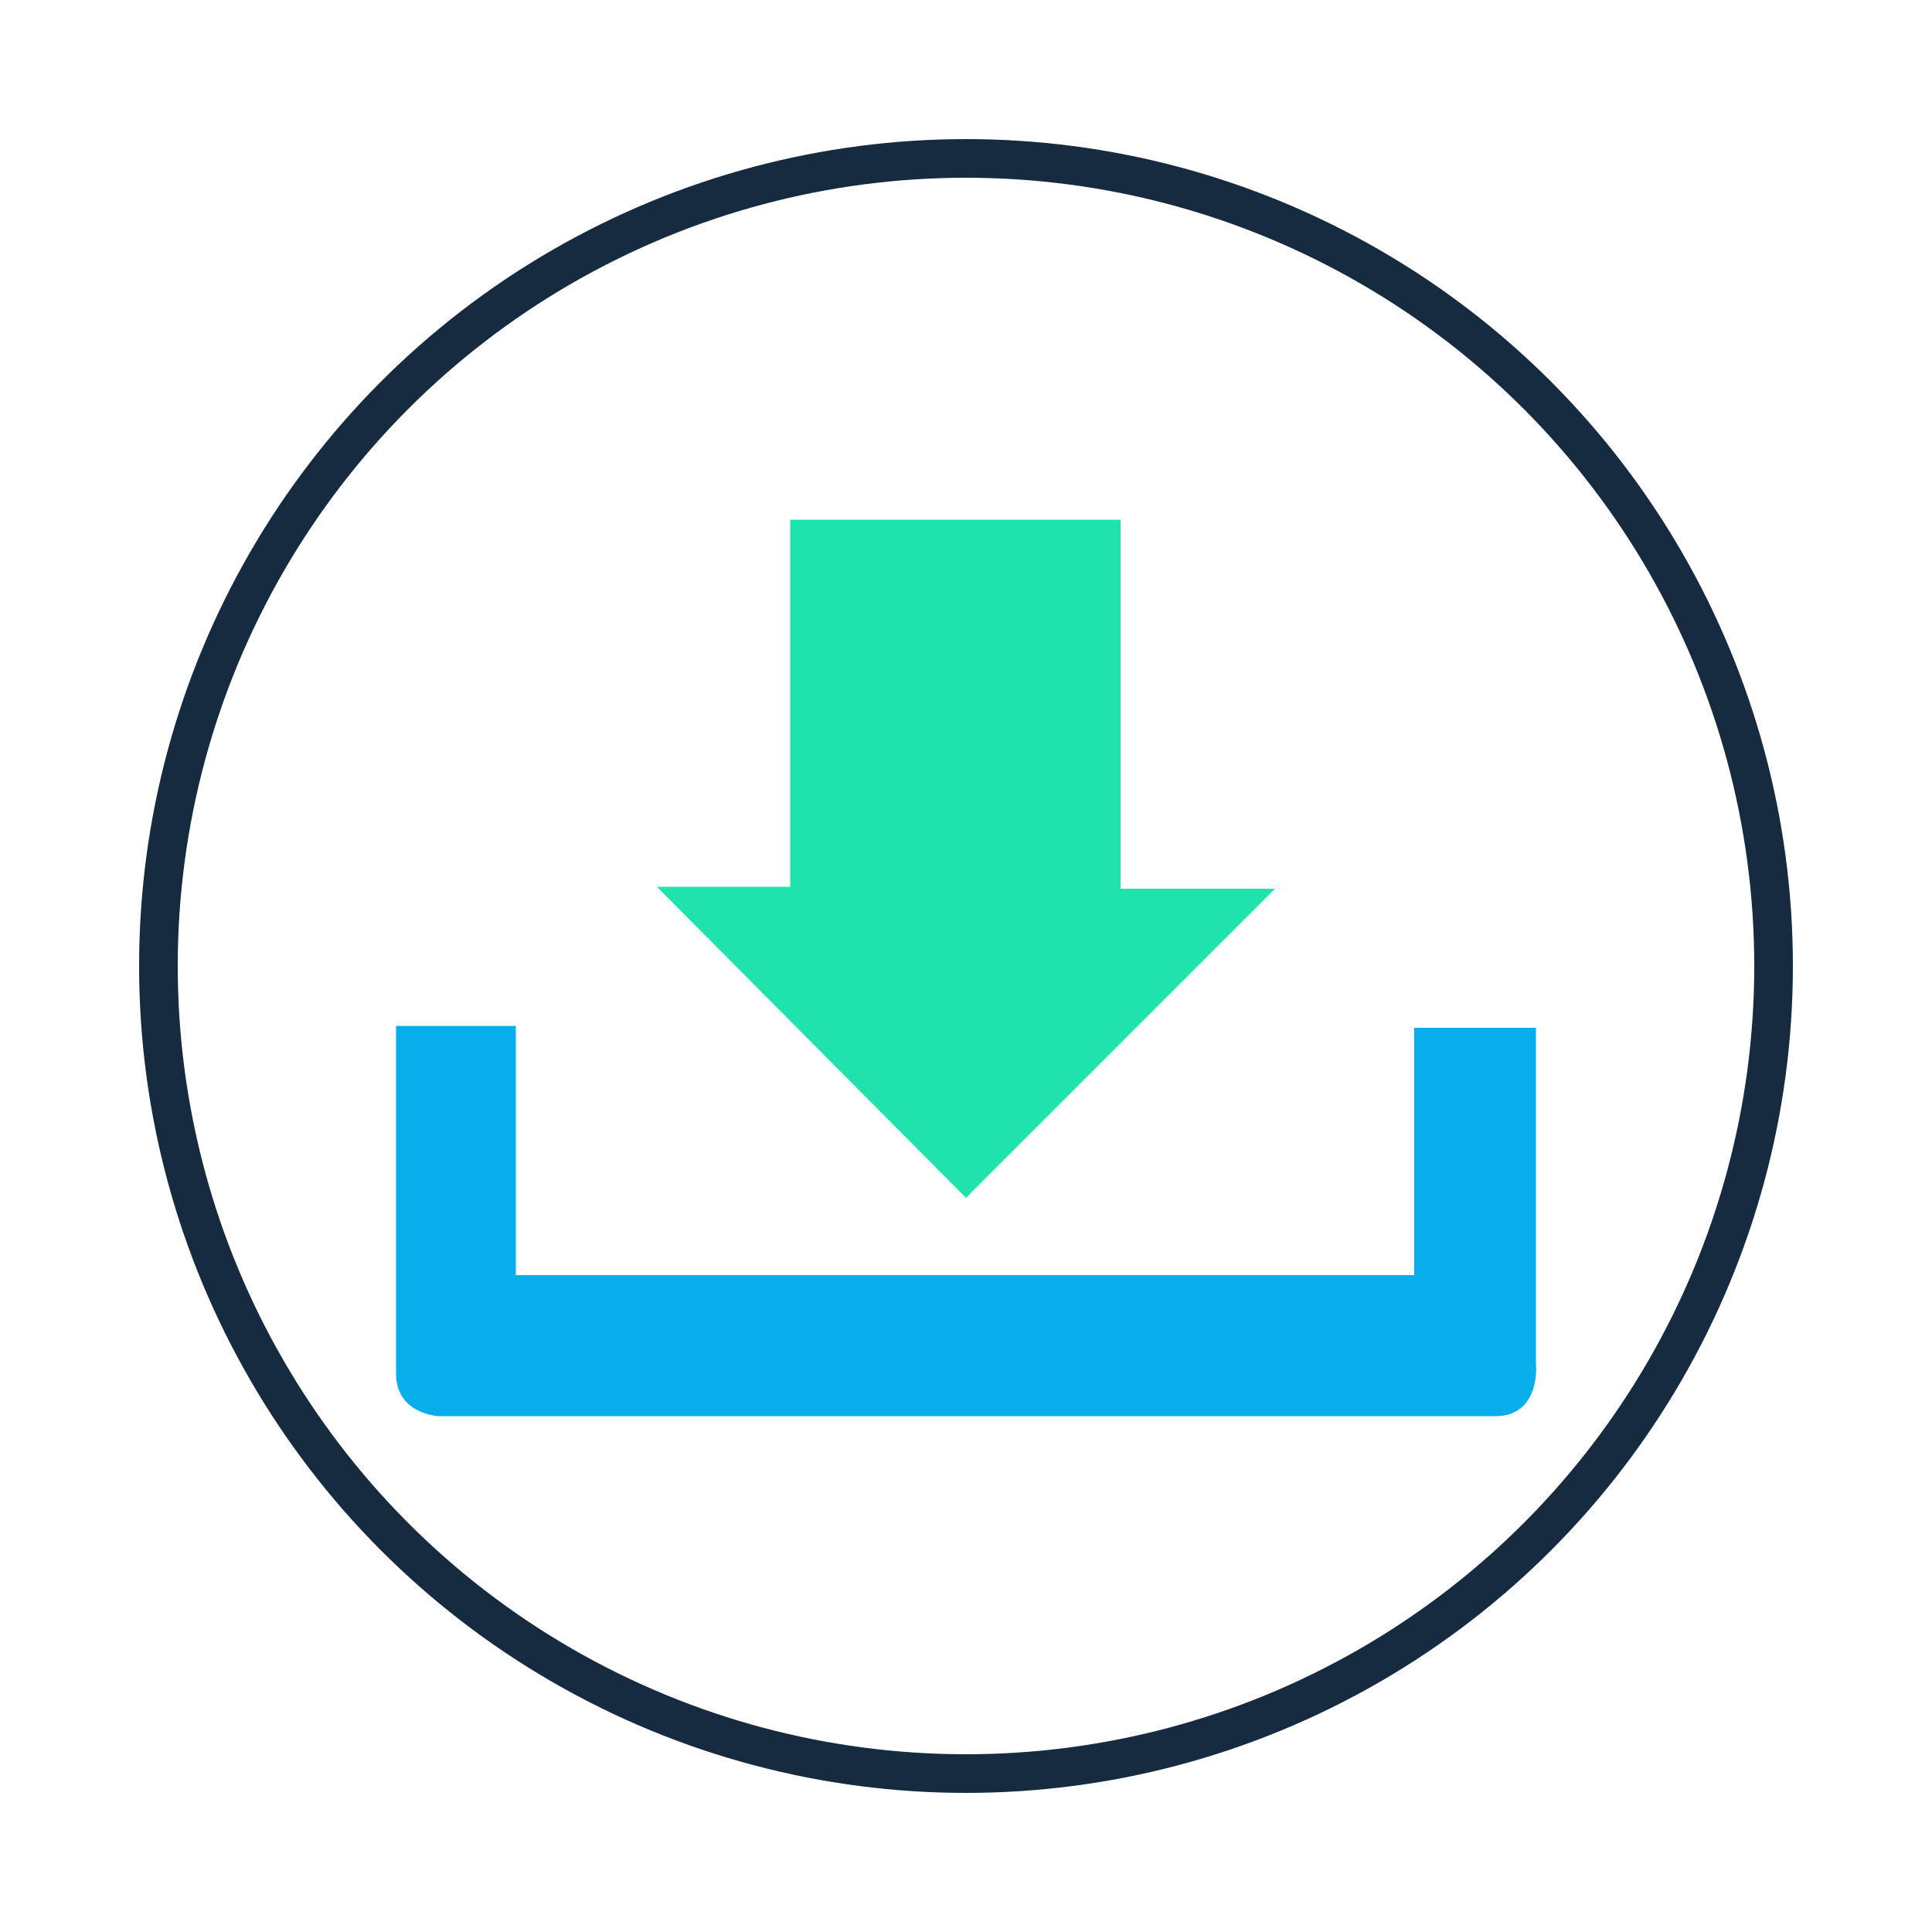
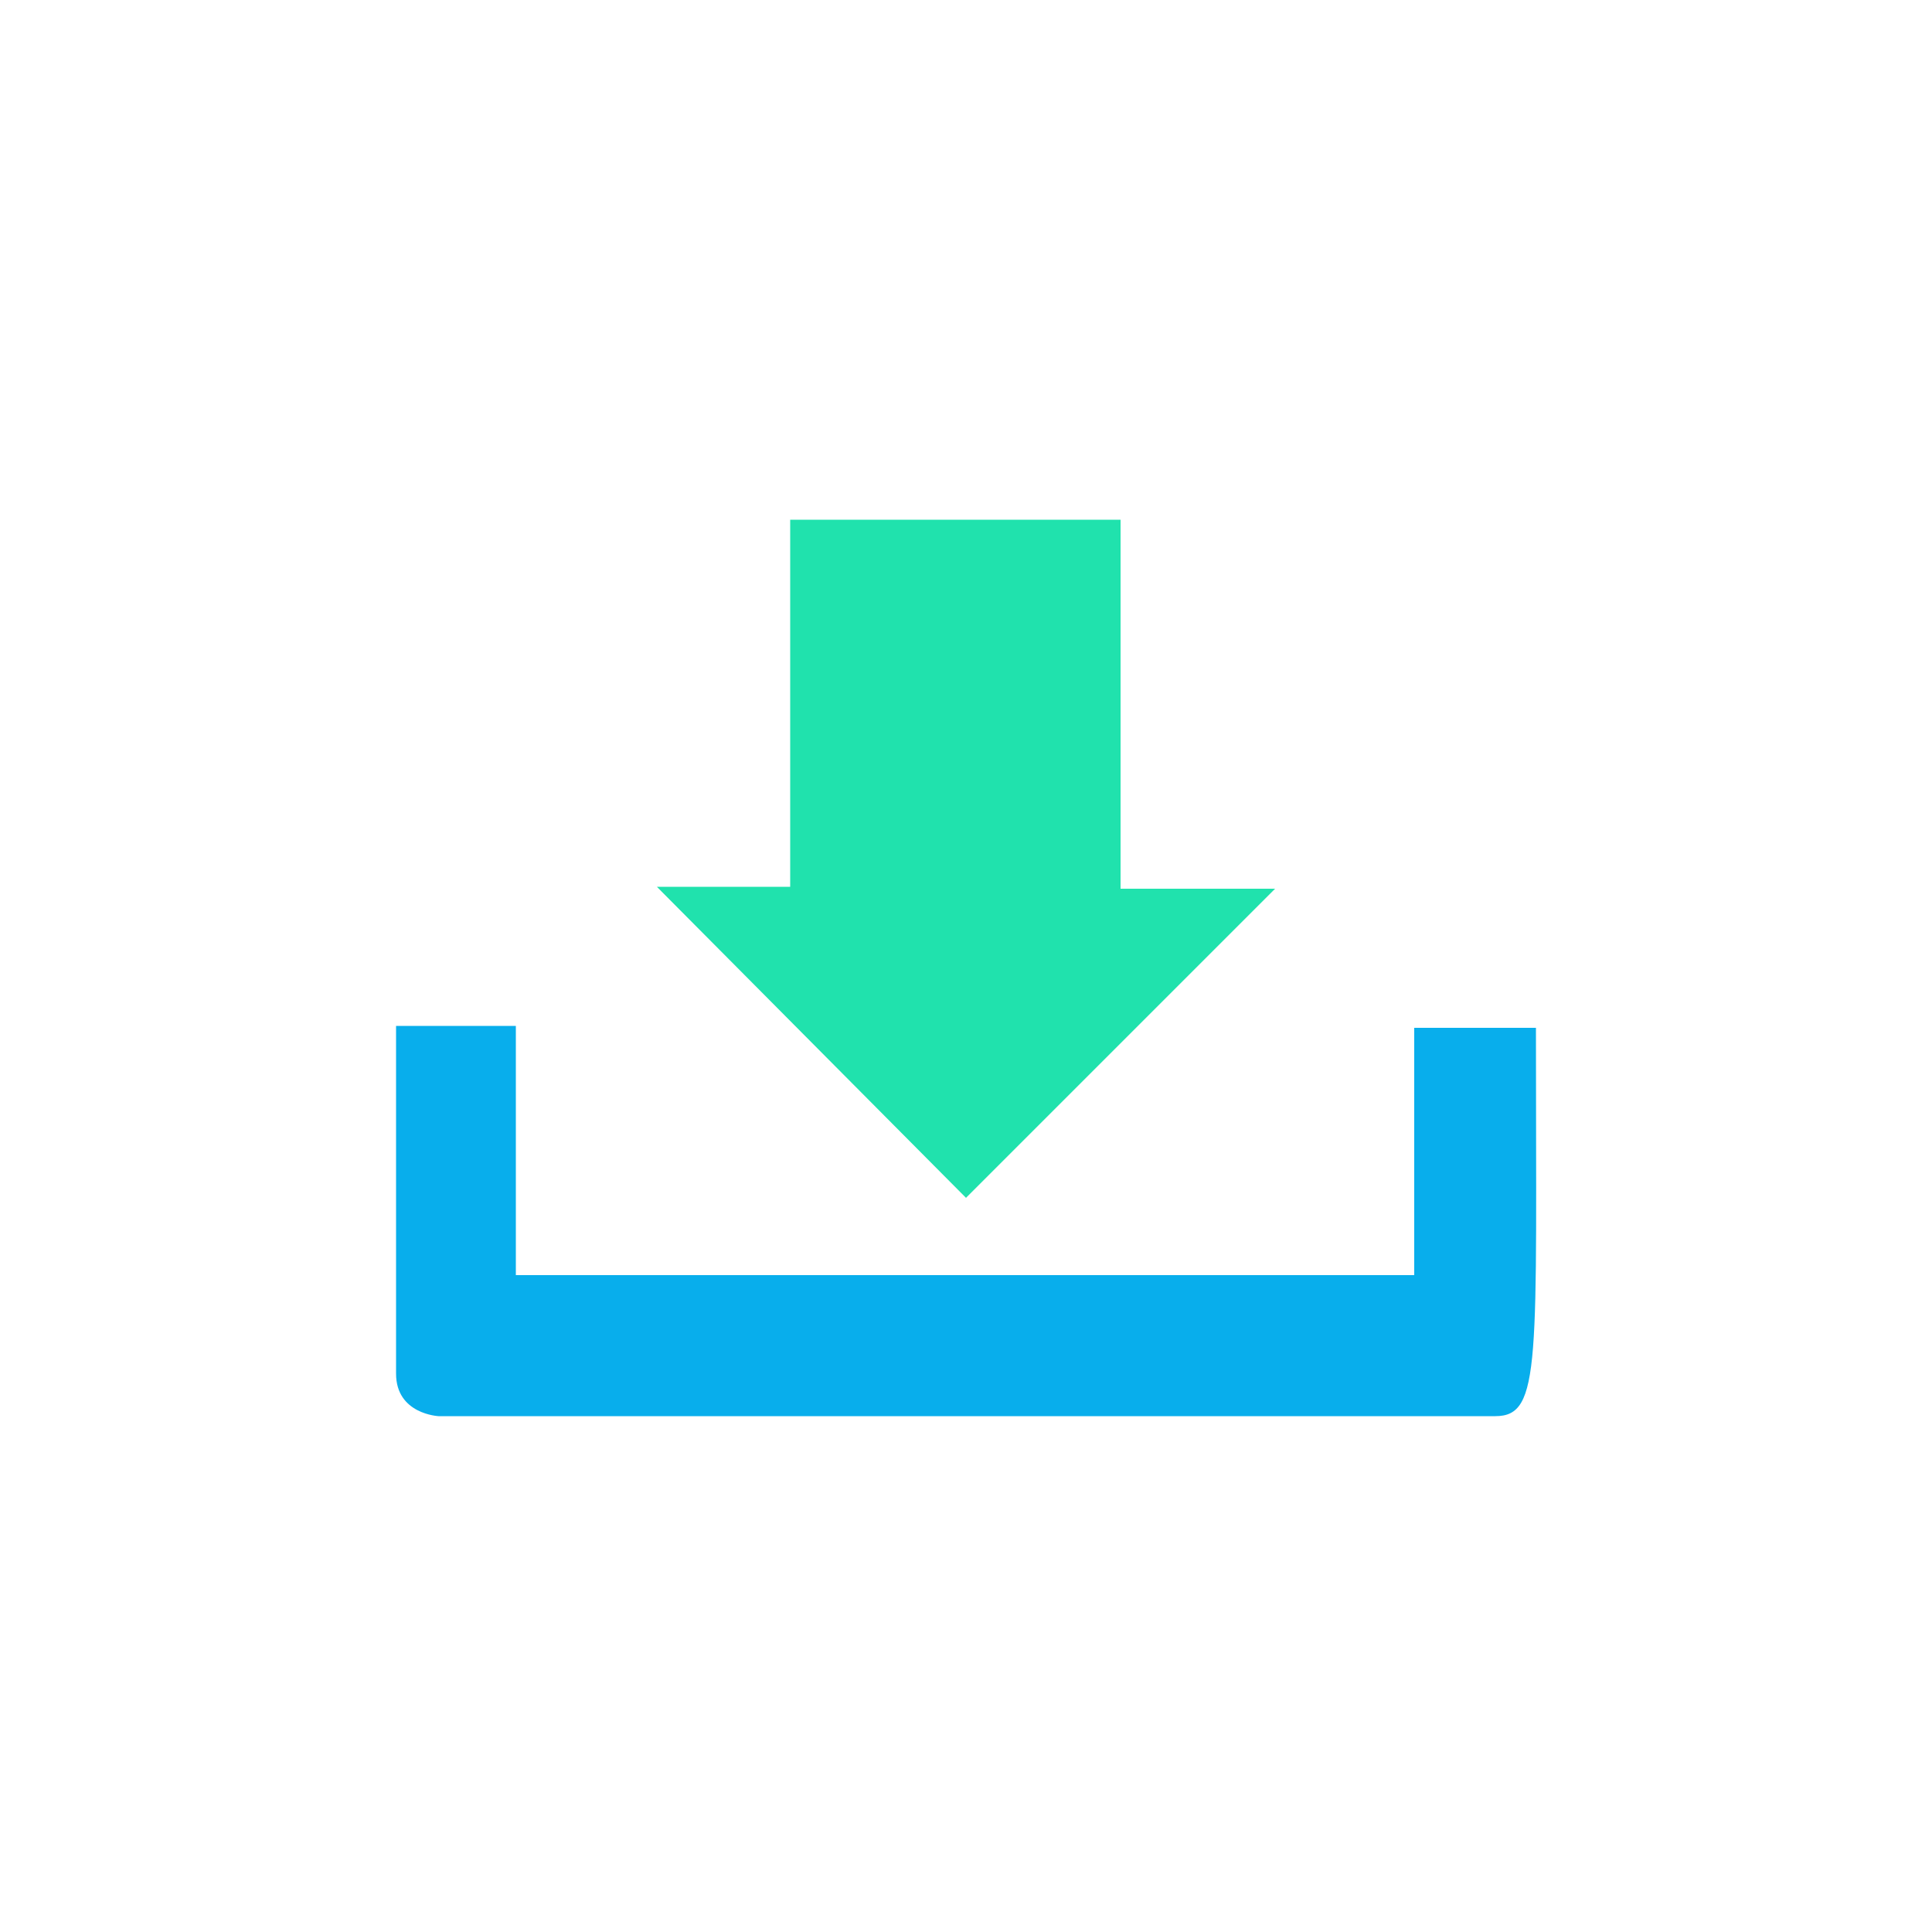
<svg xmlns="http://www.w3.org/2000/svg" version="1.1" id="Layer_1" x="0px" y="0px" viewBox="0 0 100 100" style="enable-background:new 0 0 100 100;" xml:space="preserve">
  <style type="text/css">
	.st0{fill:none;stroke:#162B40;stroke-width:2;stroke-miterlimit:10;}
	.st1{fill:#20E2AD;}
	.st2{fill:#08AEEC;}
</style>
  <g>
-     <circle class="st0" cx="50" cy="50" r="41.8" />
    <polygon class="st1" points="40.9,45.9 40.9,26.9 58,26.9 58,46 66,46 50,62 34,45.9  " />
-     <path class="st2" d="M77.4,73.3c-2.4,0-54.7,0-54.7,0s-2.2-0.1-2.2-2.2s0-18,0-18h6.2V66h46.5V53.2h6.3v17.4   C79.5,70.5,79.8,73.3,77.4,73.3z" />
+     <path class="st2" d="M77.4,73.3c-2.4,0-54.7,0-54.7,0s-2.2-0.1-2.2-2.2s0-18,0-18h6.2V66h46.5V53.2h6.3C79.5,70.5,79.8,73.3,77.4,73.3z" />
  </g>
</svg>